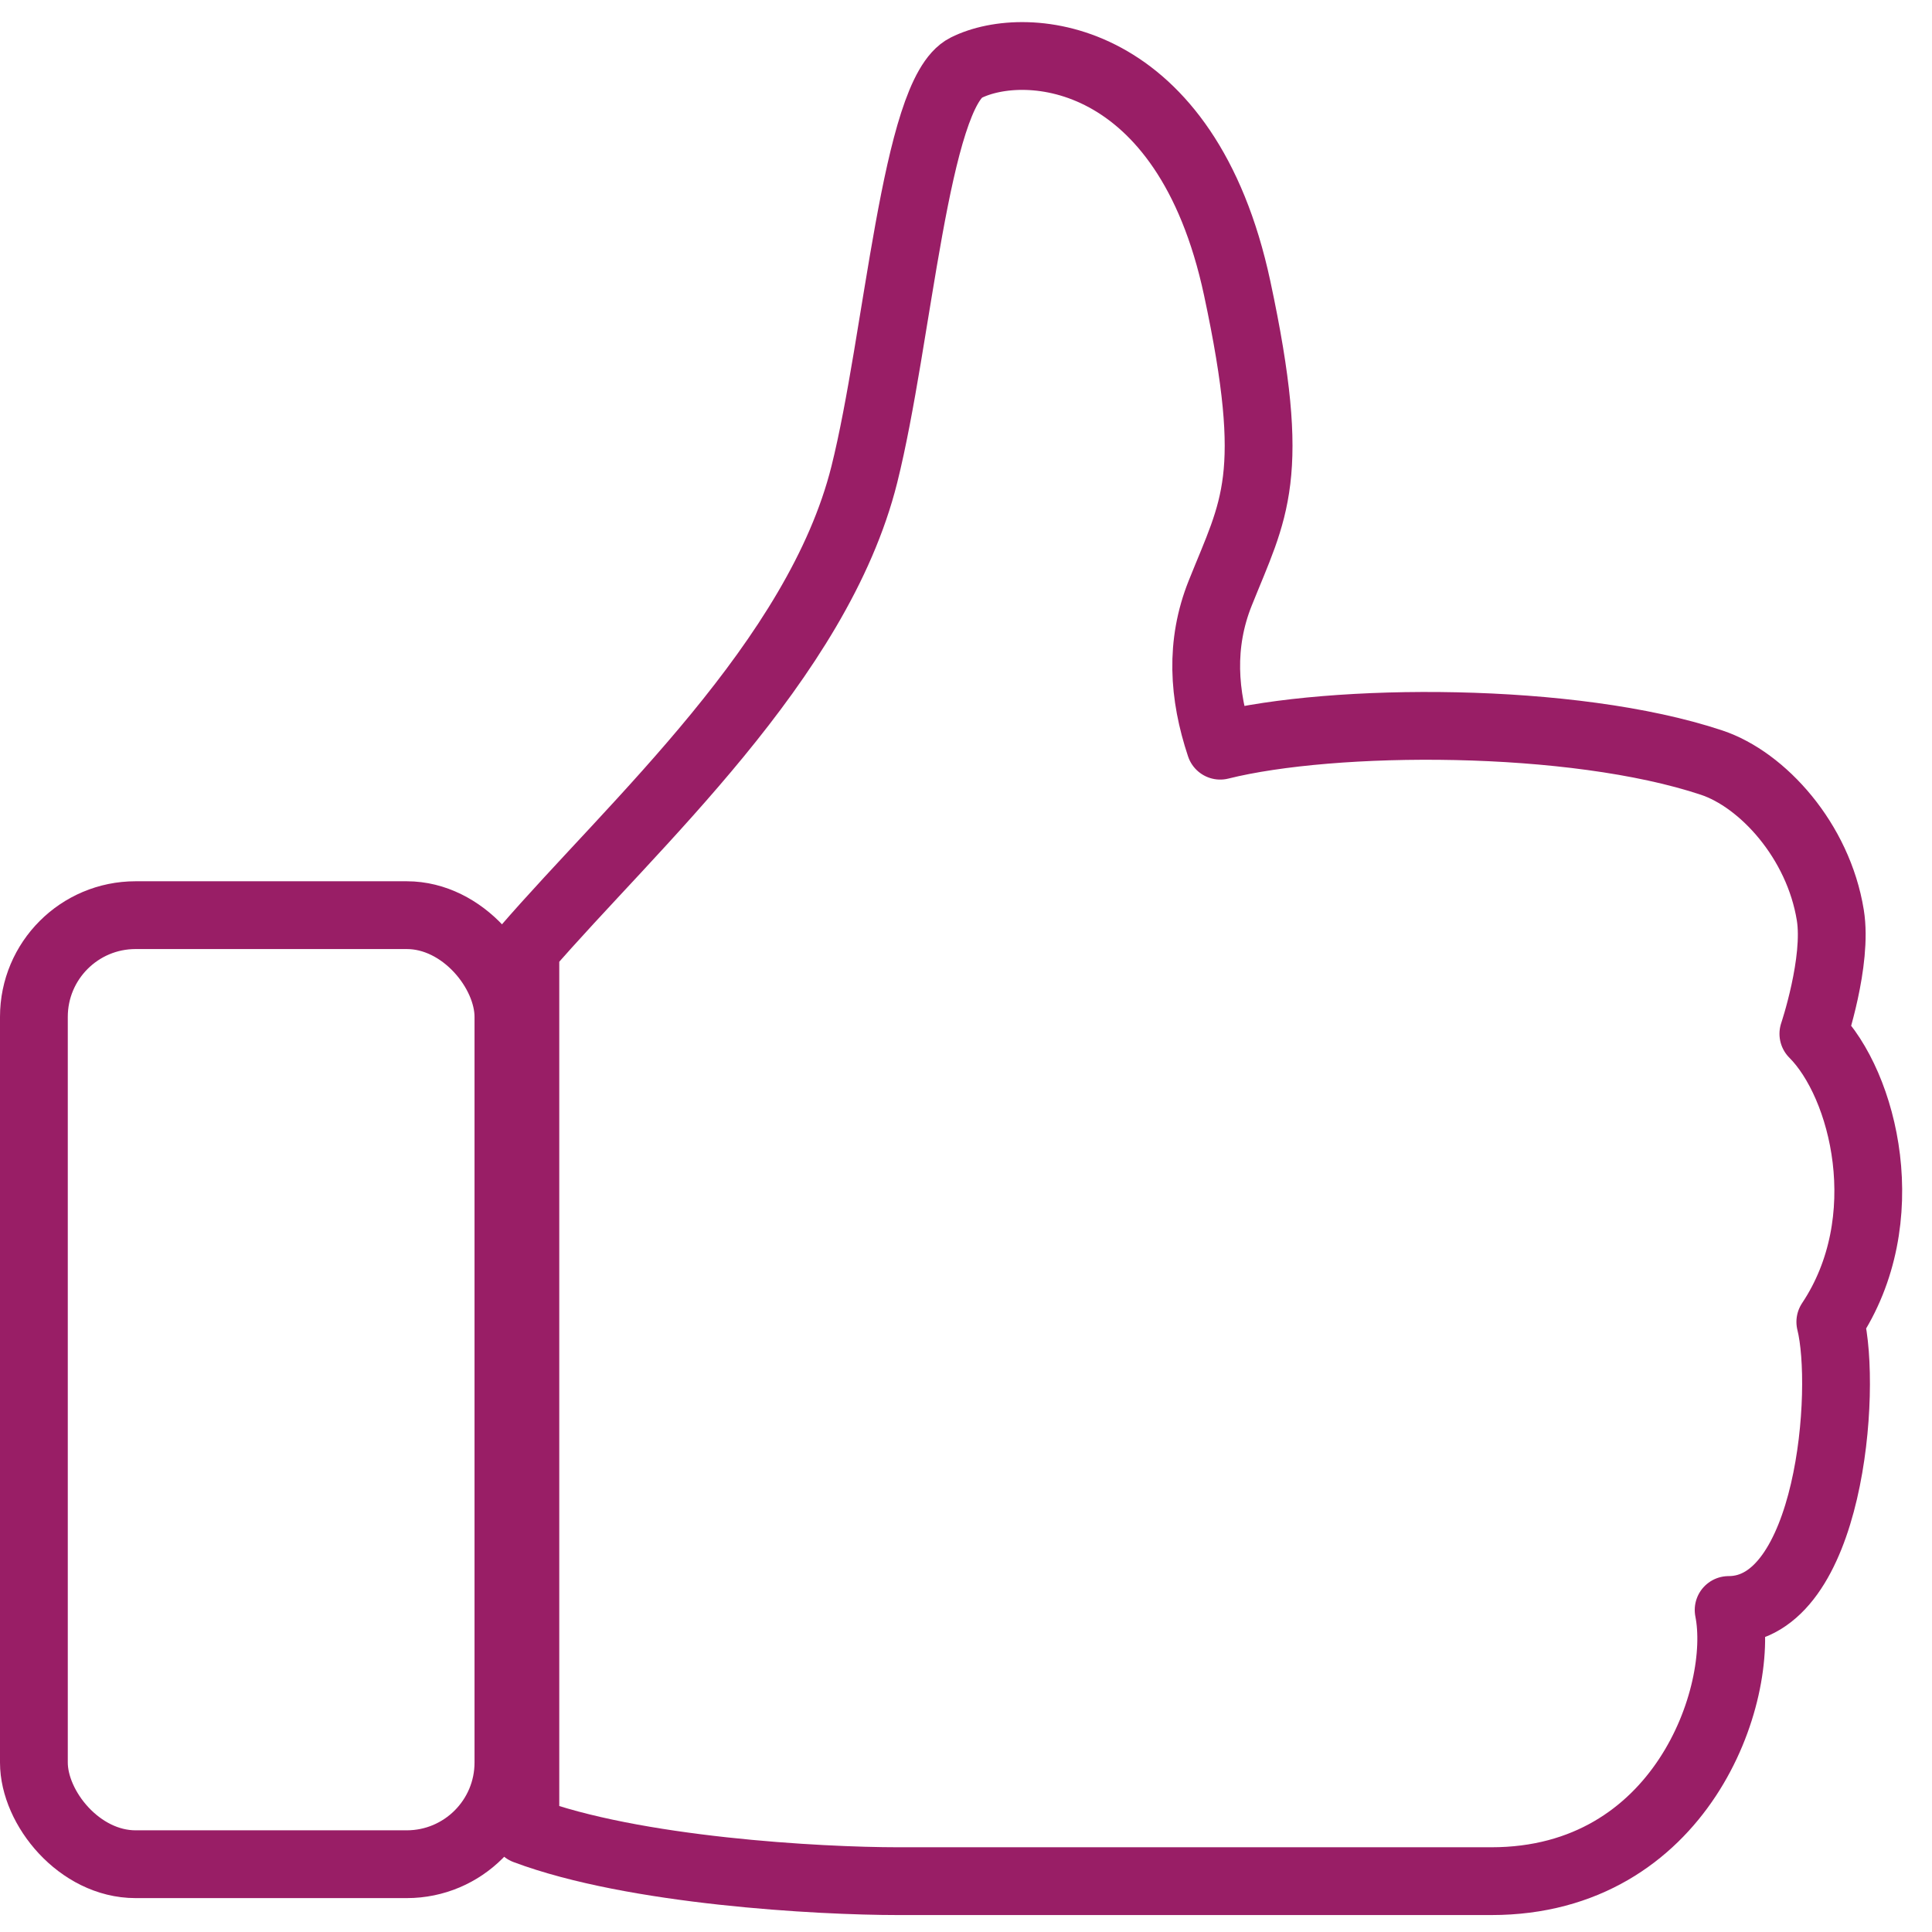
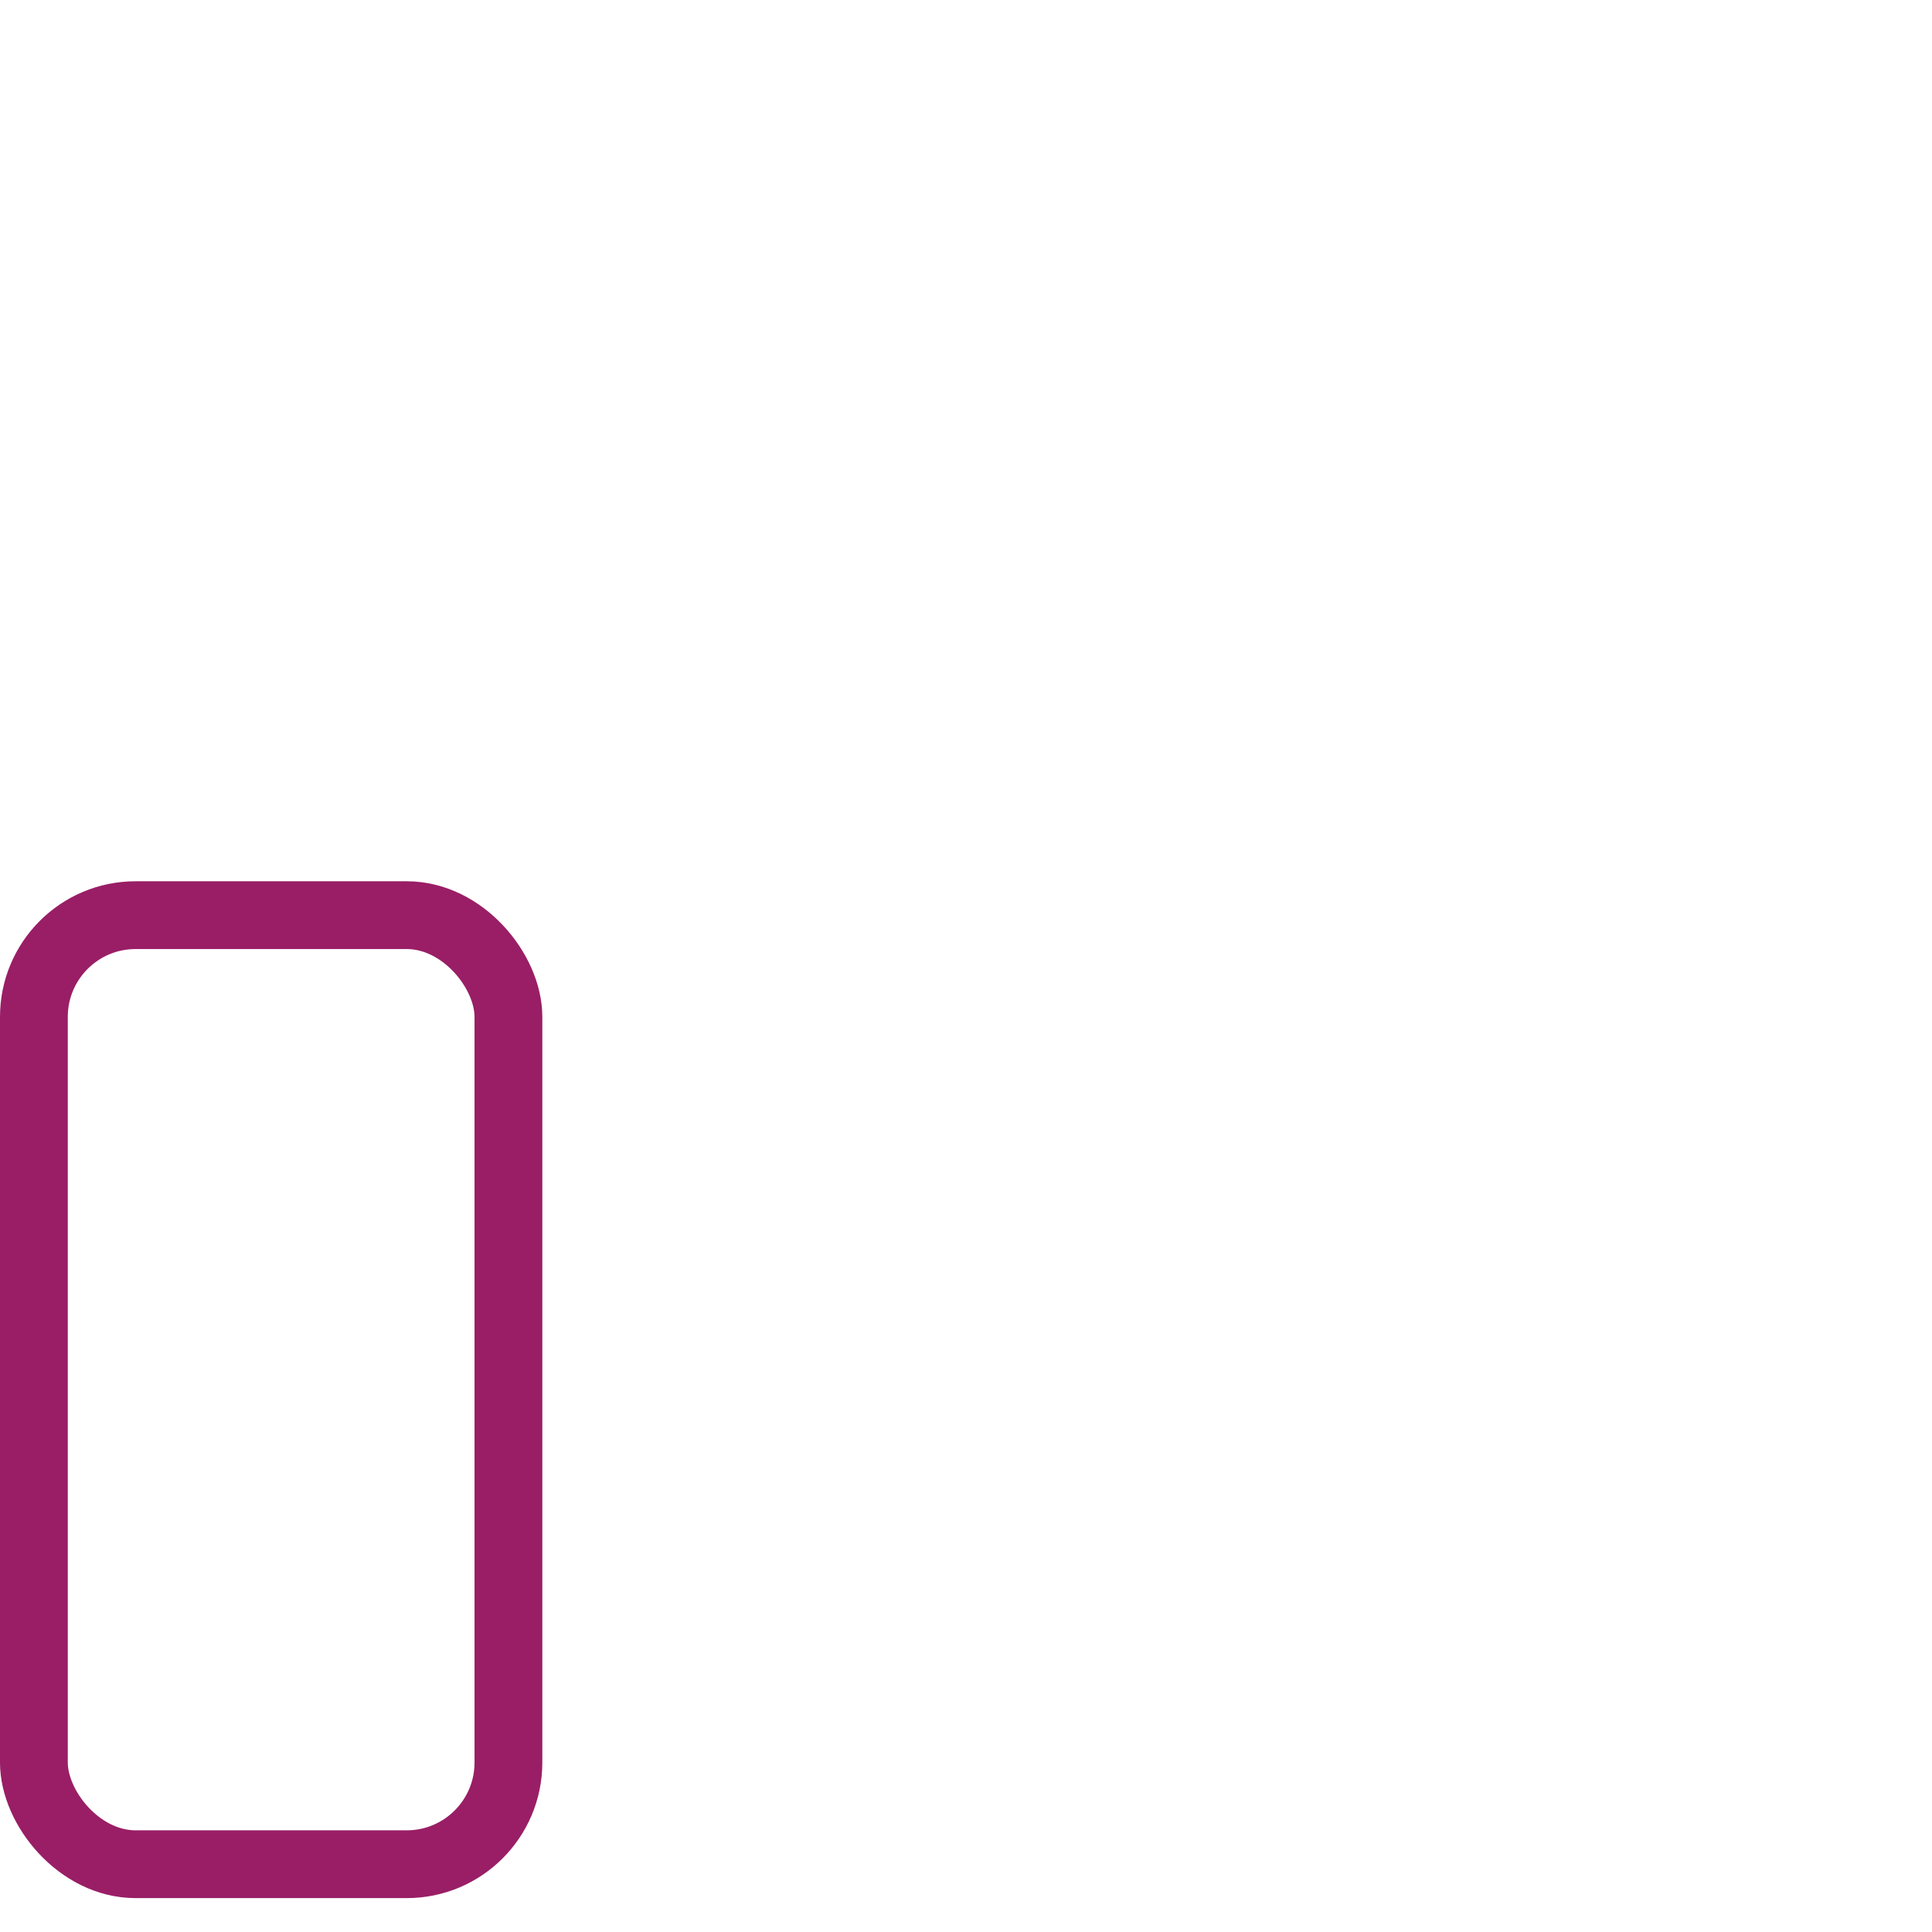
<svg xmlns="http://www.w3.org/2000/svg" width="57" height="57" viewBox="0 0 57 57" fill="none">
-   <path d="M25.5 14C24.128 19.488 18.667 24.334 15.5 28V54C18.7 55.2 24.167 55.5 26.5 55.5H44C49.6 55.5 51.5 50 51 47.5C54 47.5 54.5 41 54 39C56 36 55 32 53.5 30.5C53.5 30.5 54.221 28.363 54 27C53.645 24.803 52 23 50.5 22.5C46.395 21.132 39.333 21.167 36 22C35.5 20.5 35.4 19 36 17.5C37 15 37.7 14.1 36.5 8.5C35 1.5 30.289 1.106 28.5 2C27 2.75 26.5 10 25.5 14Z" stroke="#991E66" stroke-width="2" stroke-linecap="round" stroke-linejoin="round" />
  <rect x="1" y="27" width="14" height="28" rx="3" stroke="#991E66" stroke-width="2" />
</svg>